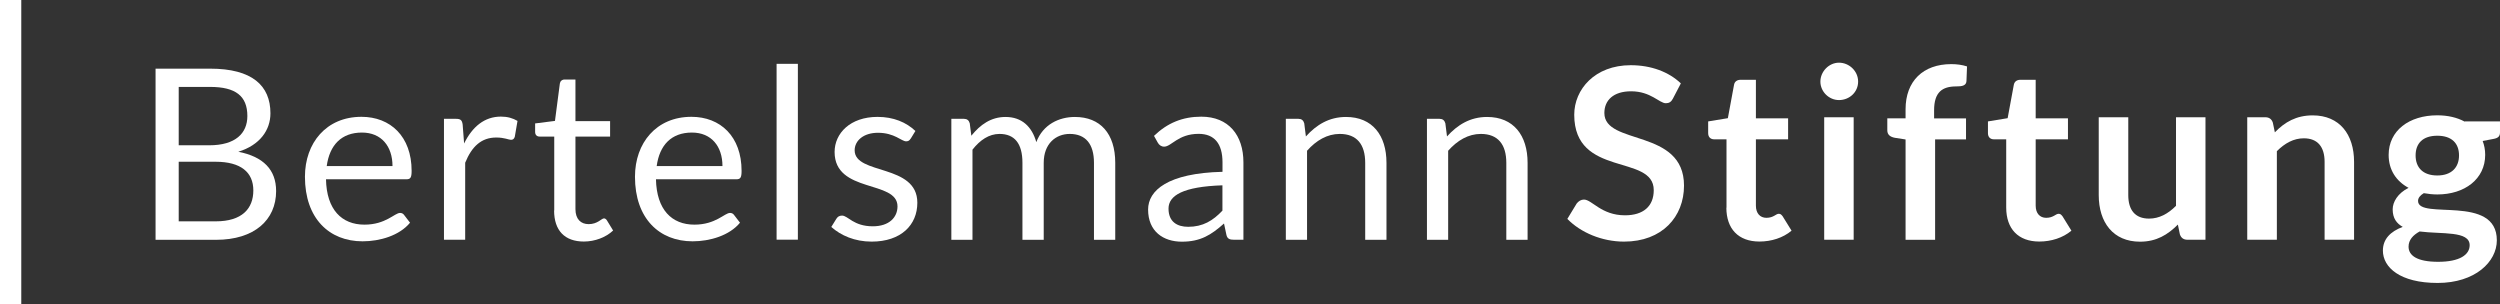
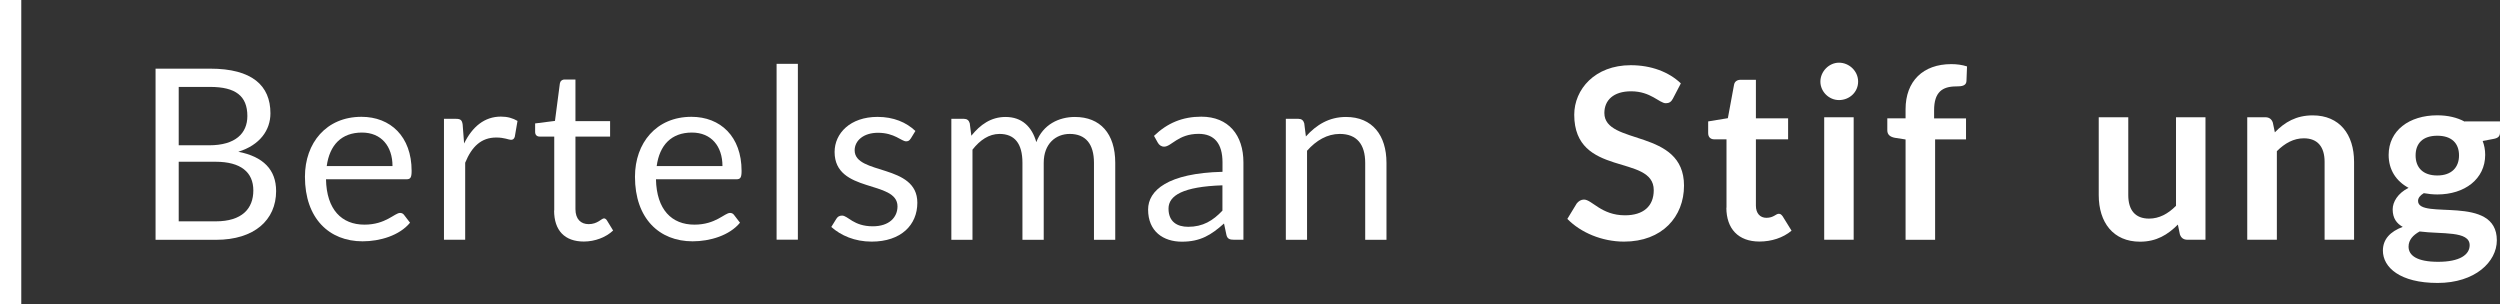
<svg xmlns="http://www.w3.org/2000/svg" id="Ebene_2" viewBox="0 0 347.77 42.31">
  <rect x="0" y="0" width="347.77" height="42.31" fill="#333333" stroke="none" />
  <g id="Ebene_1-2">
    <g>
      <path d="m24.86,22.5v8.29h5.15c3.67,0,5.23-1.78,5.23-4.3s-1.73-3.99-5.25-3.99h-5.13Zm0-2.29h4.25c3.64,0,5.3-1.66,5.3-4.07,0-2.79-1.64-4.05-5.18-4.05h-4.37v8.12Zm-3.22,13.14V9.55h7.59c5.85,0,8.39,2.36,8.39,6.21,0,2.34-1.46,4.42-4.47,5.35,3.47.68,5.26,2.49,5.26,5.47,0,4.03-3.04,6.78-8.35,6.78,0,0-8.42,0-8.42,0Z" style="fill:#fff;" />
      <path d="m45.45,23.1h9.15c0-2.74-1.54-4.66-4.25-4.66-2.86,0-4.5,1.74-4.9,4.66Zm11.81.68c0,.93-.17,1.16-.72,1.16h-11.19c.08,4.23,2.19,6.31,5.35,6.31,2.96,0,4.2-1.63,4.95-1.63.25,0,.43.1.56.28l.83,1.08c-1.46,1.78-4.18,2.59-6.6,2.59-4.65,0-8.02-3.19-8.02-8.98,0-4.71,2.97-8.34,7.86-8.34,4.04,0,6.98,2.74,6.98,7.52Z" style="fill:#fff;" />
      <path d="m61.76,33.35v-16.82h1.69c.65,0,.83.22.91.81l.2,2.62c1.15-2.34,2.84-3.74,5.12-3.74.93,0,1.66.22,2.31.6l-.38,2.21c-.09.28-.25.42-.52.42-.32,0-.91-.32-2.06-.32-2.06,0-3.39,1.23-4.32,3.51v10.71h-2.96Z" style="fill:#fff;" />
      <path d="m77.1,29.29v-10.29h-2.03c-.35,0-.63-.2-.63-.65v-1.18l2.76-.35.68-5.2c.05-.33.3-.56.68-.56h1.49v5.79h4.82v2.15h-4.82v10.09c0,1.41.76,2.09,1.84,2.09,1.25,0,1.78-.8,2.13-.8.15,0,.3.1.41.28l.86,1.41c-1.01.95-2.54,1.53-4.07,1.53-2.66,0-4.14-1.53-4.14-4.32Z" style="fill:#fff;" />
      <path d="m91.35,23.1h9.15c0-2.74-1.54-4.66-4.25-4.66-2.86,0-4.5,1.74-4.9,4.66Zm11.81.68c0,.93-.17,1.16-.72,1.16h-11.19c.09,4.23,2.19,6.31,5.35,6.31,2.96,0,4.2-1.63,4.95-1.63.25,0,.43.1.56.28l.83,1.08c-1.46,1.78-4.18,2.59-6.59,2.59-4.65,0-8.02-3.19-8.02-8.98,0-4.71,2.97-8.34,7.85-8.34,4.04,0,6.98,2.74,6.98,7.52Z" style="fill:#fff;" />
      <rect x="108.03" y="8.88" width="2.96" height="24.46" style="fill:#fff;" />
      <path d="m126.66,19.3c-.13.25-.33.36-.61.36-.65,0-1.61-1.19-3.92-1.19-1.99,0-3.24,1.08-3.24,2.44,0,3.46,8.72,1.84,8.72,7.29,0,3.09-2.26,5.41-6.36,5.41-2.34,0-4.28-.85-5.61-2.04l.7-1.13c.18-.28.4-.45.8-.45.81,0,1.59,1.49,4.27,1.49,2.32,0,3.44-1.28,3.44-2.77,0-3.7-8.75-1.78-8.75-7.57,0-2.59,2.17-4.88,5.98-4.88,2.21,0,3.99.75,5.26,1.96,0,0-.66,1.08-.66,1.08Z" style="fill:#fff;" />
      <path d="m132.34,33.35v-16.82h1.76c.41,0,.68.2.8.62l.22,1.73c1.24-1.53,2.72-2.61,4.76-2.61,2.28,0,3.67,1.36,4.28,3.5.93-2.46,3.16-3.5,5.37-3.5,3.52,0,5.61,2.31,5.61,6.38v10.71h-2.96v-10.71c0-2.64-1.18-4.02-3.37-4.02-1.94,0-3.62,1.36-3.62,4.02v10.71h-2.96v-10.71c0-2.71-1.11-4.02-3.19-4.02-1.46,0-2.71.85-3.76,2.19v12.54h-2.96,0Z" style="fill:#fff;" />
      <path d="m170.05,29.28v-3.5c-5.45.18-7.5,1.4-7.5,3.24s1.21,2.53,2.74,2.53c2.04,0,3.44-.85,4.77-2.26Zm2.91,4.07h-1.31c-.58,0-.93-.12-1.05-.7l-.33-1.56c-1.78,1.59-3.27,2.53-5.86,2.53s-4.7-1.43-4.7-4.47c0-2.65,2.72-5.07,10.35-5.25v-1.31c0-2.61-1.13-3.97-3.32-3.97-2.87,0-3.78,1.78-4.8,1.78-.4,0-.7-.23-.88-.55l-.53-.95c1.86-1.79,3.97-2.67,6.58-2.67,3.79,0,5.86,2.57,5.86,6.36v10.76h0Z" style="fill:#fff;" />
      <path d="m178.87,33.35v-16.82h1.76c.41,0,.68.2.8.62l.23,1.83c1.46-1.61,3.21-2.71,5.58-2.71,3.67,0,5.63,2.56,5.63,6.38v10.71h-2.96v-10.71c0-2.54-1.14-4.02-3.54-4.02-1.74,0-3.27.9-4.55,2.34v12.39h-2.96,0Z" style="fill:#fff;" />
-       <path d="m198.5,33.35v-16.82h1.76c.41,0,.68.2.8.62l.23,1.83c1.46-1.61,3.21-2.71,5.58-2.71,3.67,0,5.63,2.56,5.63,6.38v10.71h-2.96v-10.71c0-2.54-1.15-4.02-3.54-4.02-1.74,0-3.27.9-4.55,2.34v12.39h-2.96,0Z" style="fill:#fff;" />
      <path d="m232.73,13.7c-.25.48-.55.66-1,.66-.9,0-2.09-1.66-4.83-1.66-2.46,0-3.72,1.25-3.72,3.02,0,4.55,11.08,2.11,11.08,10.1,0,4.33-3.04,7.79-8.34,7.79-3.06,0-6.03-1.25-7.89-3.16l1.3-2.14c.25-.32.6-.55,1.01-.55,1.11,0,2.41,2.19,5.71,2.19,2.54,0,4-1.25,4-3.5,0-5.08-11.06-1.71-11.06-10.49,0-3.52,2.86-6.89,7.86-6.89,2.84,0,5.3.93,6.97,2.53,0,0-1.1,2.11-1.1,2.11Z" style="fill:#fff;" />
      <path d="m240.17,28.9v-9.52h-1.73c-.45,0-.82-.28-.82-.86v-1.63l2.74-.45.86-4.65c.08-.45.43-.69.91-.69h2.13v5.36h4.48v2.92h-4.48v9.23c0,1.06.58,1.69,1.46,1.69,1.01,0,1.31-.56,1.72-.56.25,0,.37.12.55.36l1.23,1.99c-1.19,1-2.81,1.51-4.47,1.51-2.94,0-4.6-1.78-4.6-4.72Z" style="fill:#fff;" />
      <path d="m257.86,16.31v17.04h-4.1v-17.04s4.1,0,4.1,0Zm-2.04-2.39c-1.41,0-2.59-1.18-2.59-2.57s1.18-2.63,2.59-2.63,2.66,1.16,2.66,2.63-1.21,2.57-2.66,2.57Z" style="fill:#fff;" />
      <path d="m265.08,33.35v-13.95l-1.48-.23c-.65-.12-1.06-.43-1.06-1.03v-1.68h2.54v-1.26c0-3.91,2.43-6.28,6.36-6.28.78,0,1.51.1,2.19.32l-.08,2.06c-.05.65-.68.72-1.41.72-1.94,0-3.09.78-3.09,3.32v1.13h4.44v2.92h-4.3v13.97h-4.1Z" style="fill:#fff;" />
-       <path d="m279.08,28.9v-9.52h-1.73c-.45,0-.81-.28-.81-.86v-1.63l2.74-.45.86-4.65c.09-.45.43-.69.91-.69h2.13v5.36h4.49v2.92h-4.49v9.23c0,1.06.58,1.69,1.46,1.69,1.01,0,1.31-.56,1.73-.56.25,0,.36.12.55.36l1.23,1.99c-1.19,1-2.81,1.51-4.47,1.51-2.94,0-4.6-1.78-4.6-4.72h0Z" style="fill:#fff;" />
      <path d="m296.06,16.31v10.83c0,2.08.96,3.27,2.89,3.27,1.41,0,2.64-.66,3.75-1.78v-12.32h4.1v17.04h-2.51c-.53,0-.88-.25-1.05-.75l-.28-1.36c-1.41,1.41-2.97,2.38-5.27,2.38-3.72,0-5.74-2.67-5.74-6.48v-10.83h4.1,0Z" style="fill:#fff;" />
      <path d="m312.61,33.35v-17.04h2.51c.53,0,.88.25,1.05.75l.28,1.35c1.38-1.43,2.99-2.36,5.27-2.36,3.74,0,5.75,2.66,5.75,6.46v10.84h-4.1v-10.84c0-2.08-.97-3.27-2.89-3.27-1.41,0-2.64.68-3.75,1.79v12.32h-4.1Z" style="fill:#fff;" />
      <path d="m342.07,21.62c0-1.68-1.01-2.74-3.02-2.74s-3.02,1.06-3.02,2.74,1.01,2.79,3.02,2.79,3.02-1.15,3.02-2.79Zm-5.48,10.58c-.93.51-1.54,1.19-1.54,2.11,0,1.21,1.13,2.11,4.12,2.11s4.38-.98,4.38-2.31c0-2.03-3.87-1.51-6.96-1.91Zm6.28-15.31h4.9v1.53c0,.51-.23.78-.88.9l-1.53.29c.22.58.35,1.21.35,1.93,0,3.37-2.86,5.51-6.66,5.51-.65,0-1.26-.07-1.88-.18-.53.32-.8.68-.8,1.08,0,2.72,10.96-1,10.96,5.48,0,2.99-3.02,5.93-8.24,5.93s-7.61-2.16-7.61-4.5c0-1.59,1.03-2.65,2.76-3.3-.84-.47-1.4-1.19-1.4-2.44,0-1.01.7-2.24,2.21-2.99-1.73-.93-2.77-2.51-2.77-4.58,0-3.39,2.86-5.51,6.76-5.51,1.46,0,2.76.3,3.82.88h0Z" style="fill:#fff;" />
      <rect width="2.96" height="42.31" style="fill:#fff;" />
    </g>
  </g>
</svg>